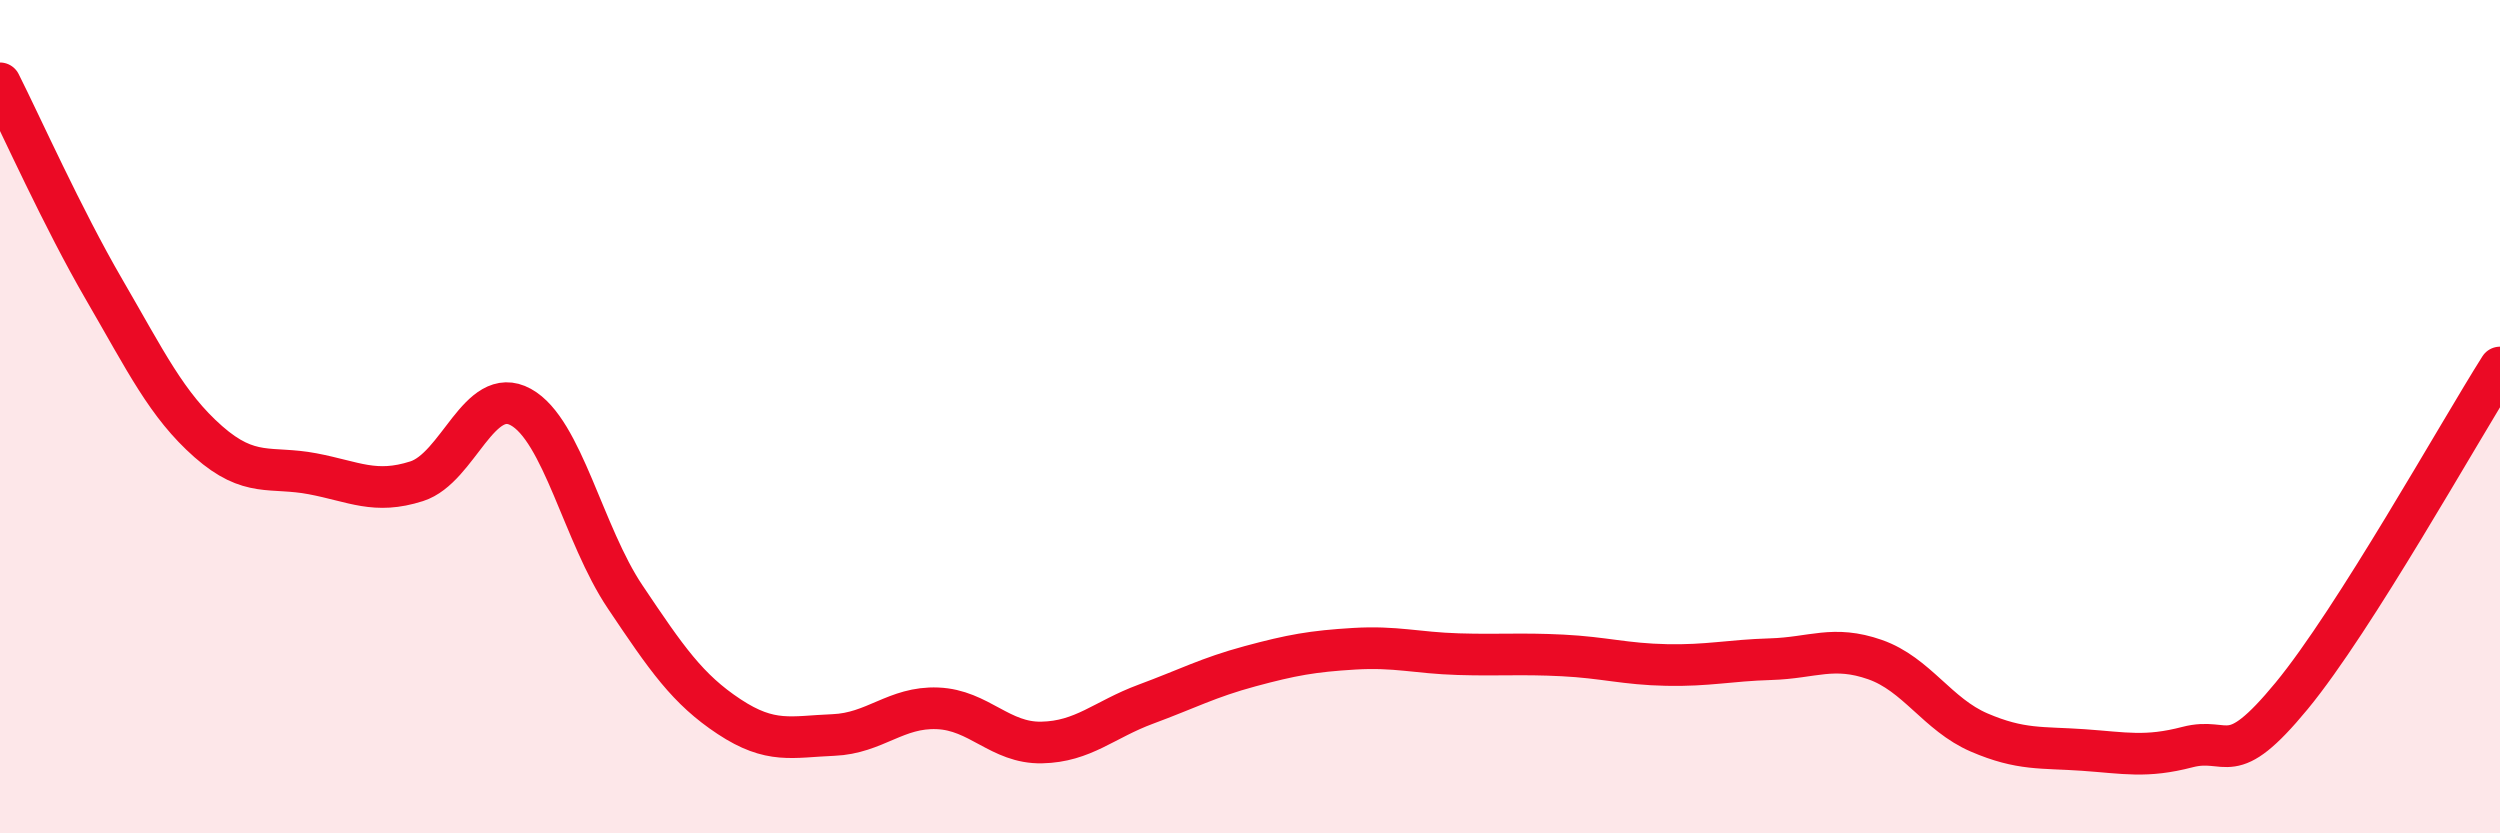
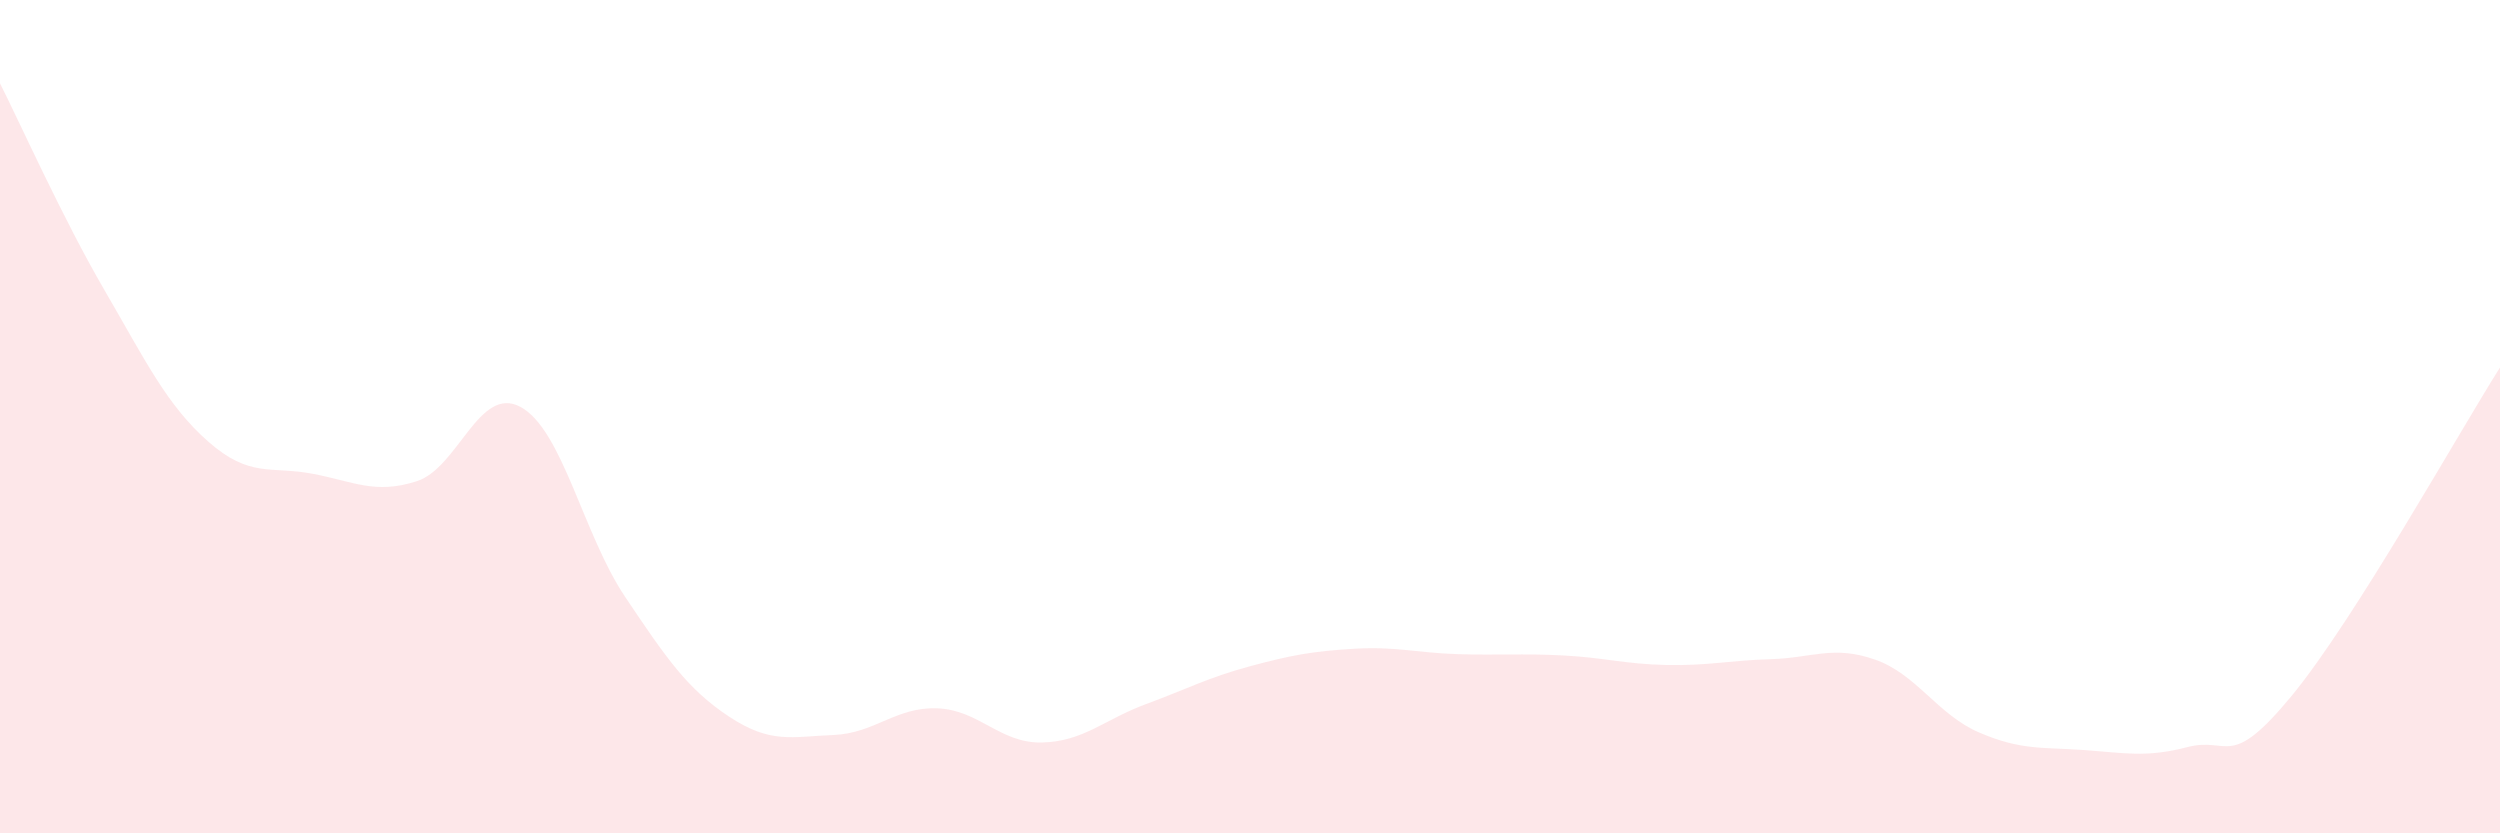
<svg xmlns="http://www.w3.org/2000/svg" width="60" height="20" viewBox="0 0 60 20">
  <path d="M 0,2 C 0.5,2.99 1.5,5.23 2.5,6.95 C 3.5,8.67 4,9.72 5,10.6 C 6,11.48 6.5,11.18 7.5,11.37 C 8.5,11.56 9,11.87 10,11.55 C 11,11.23 11.5,9.22 12.5,9.77 C 13.5,10.32 14,12.83 15,14.32 C 16,15.81 16.5,16.54 17.5,17.2 C 18.5,17.86 19,17.68 20,17.64 C 21,17.6 21.5,16.96 22.5,17 C 23.5,17.04 24,17.84 25,17.82 C 26,17.8 26.5,17.27 27.5,16.9 C 28.5,16.53 29,16.26 30,15.99 C 31,15.72 31.5,15.63 32.5,15.57 C 33.5,15.51 34,15.67 35,15.7 C 36,15.73 36.5,15.68 37.5,15.73 C 38.5,15.78 39,15.94 40,15.96 C 41,15.98 41.5,15.85 42.5,15.82 C 43.5,15.79 44,15.48 45,15.83 C 46,16.18 46.5,17.15 47.5,17.58 C 48.5,18.01 49,17.93 50,18 C 51,18.07 51.5,18.19 52.5,17.93 C 53.5,17.67 53.5,18.52 55,16.7 C 56.5,14.88 59,10.4 60,8.82L60 20L0 20Z" fill="#EB0A25" opacity="0.1" stroke-linecap="round" stroke-linejoin="round" />
-   <path d="M 0,2 C 0.5,2.99 1.5,5.23 2.5,6.95 C 3.5,8.67 4,9.72 5,10.6 C 6,11.48 6.5,11.18 7.5,11.37 C 8.5,11.56 9,11.87 10,11.55 C 11,11.23 11.5,9.22 12.5,9.77 C 13.5,10.32 14,12.83 15,14.32 C 16,15.81 16.5,16.54 17.5,17.2 C 18.5,17.86 19,17.68 20,17.64 C 21,17.6 21.5,16.96 22.5,17 C 23.5,17.04 24,17.84 25,17.82 C 26,17.8 26.5,17.27 27.5,16.9 C 28.5,16.53 29,16.26 30,15.99 C 31,15.72 31.5,15.63 32.5,15.57 C 33.5,15.51 34,15.67 35,15.7 C 36,15.73 36.5,15.68 37.5,15.73 C 38.5,15.78 39,15.94 40,15.96 C 41,15.98 41.5,15.85 42.5,15.82 C 43.5,15.79 44,15.48 45,15.83 C 46,16.18 46.5,17.15 47.5,17.58 C 48.5,18.01 49,17.93 50,18 C 51,18.07 51.5,18.19 52.5,17.93 C 53.5,17.67 53.5,18.52 55,16.7 C 56.5,14.88 59,10.4 60,8.82" stroke="#EB0A25" stroke-width="1" fill="none" stroke-linecap="round" stroke-linejoin="round" />
</svg>